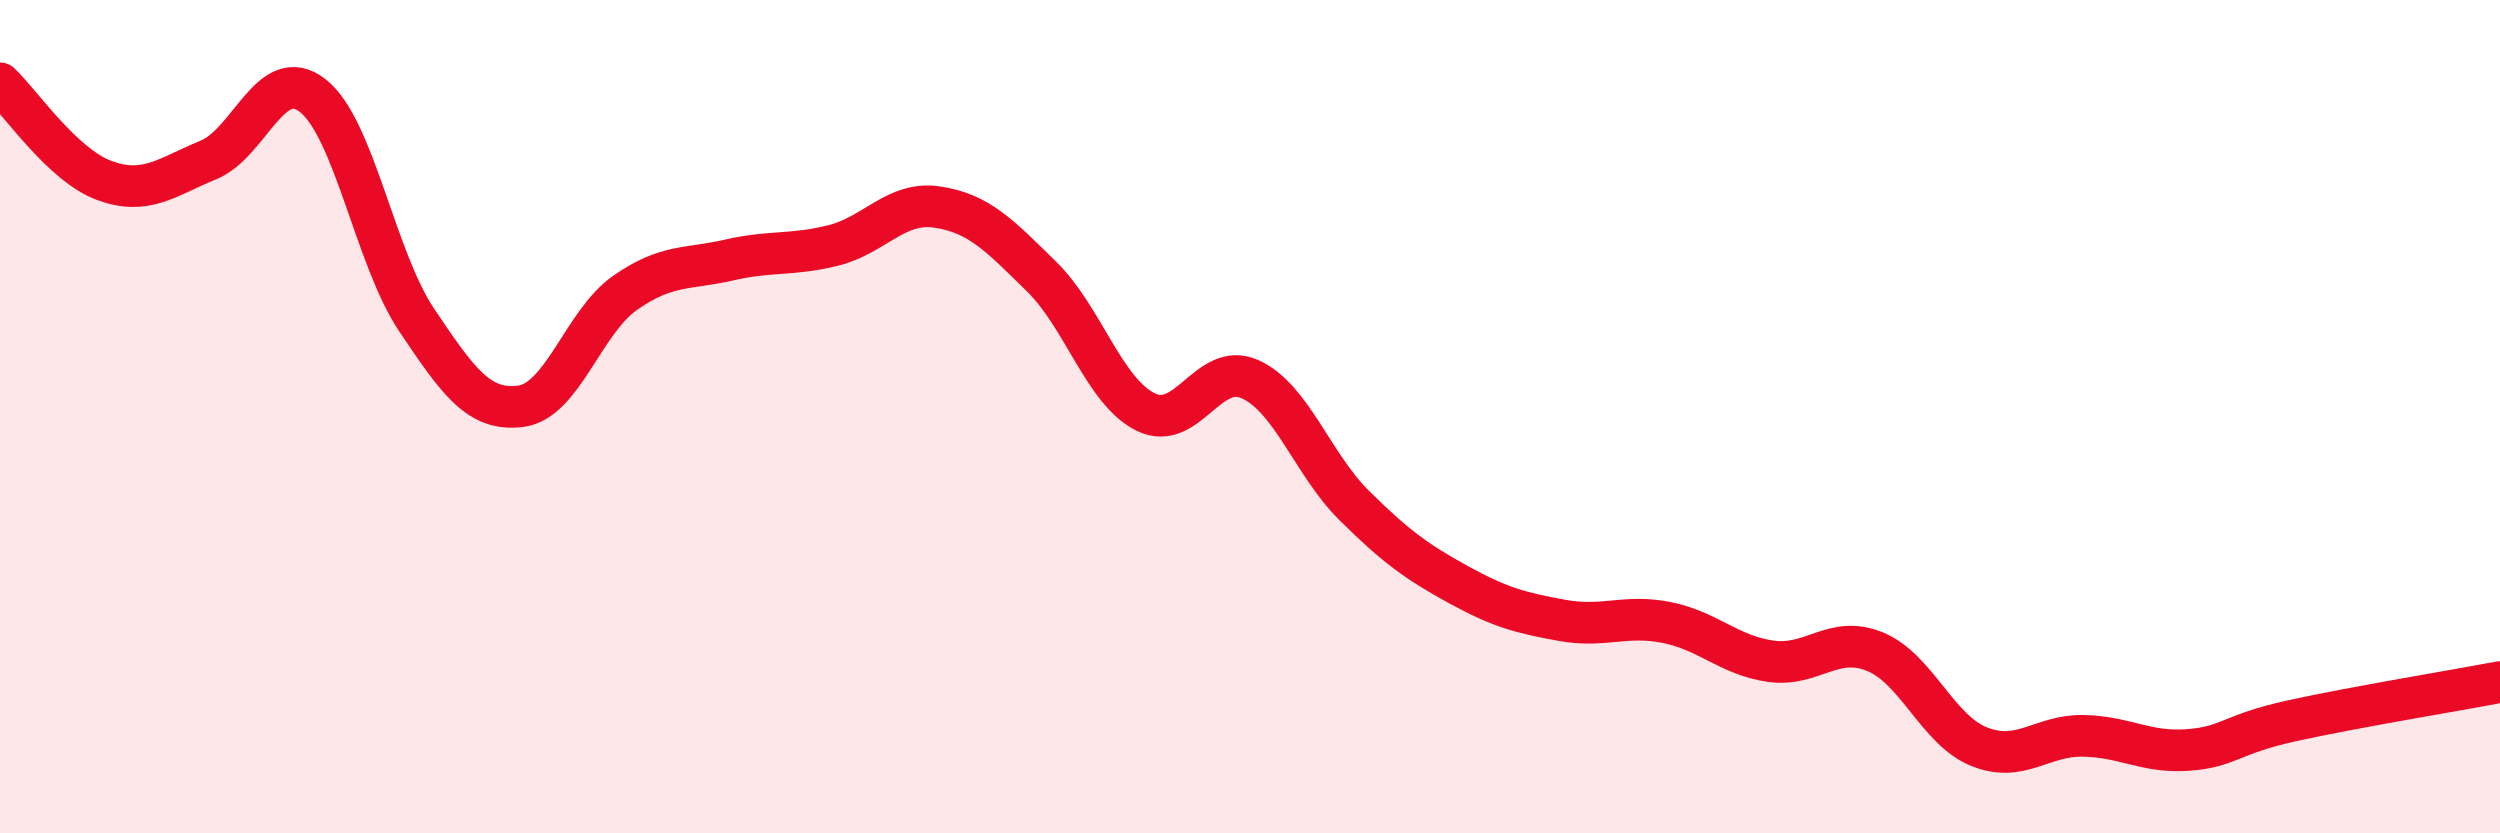
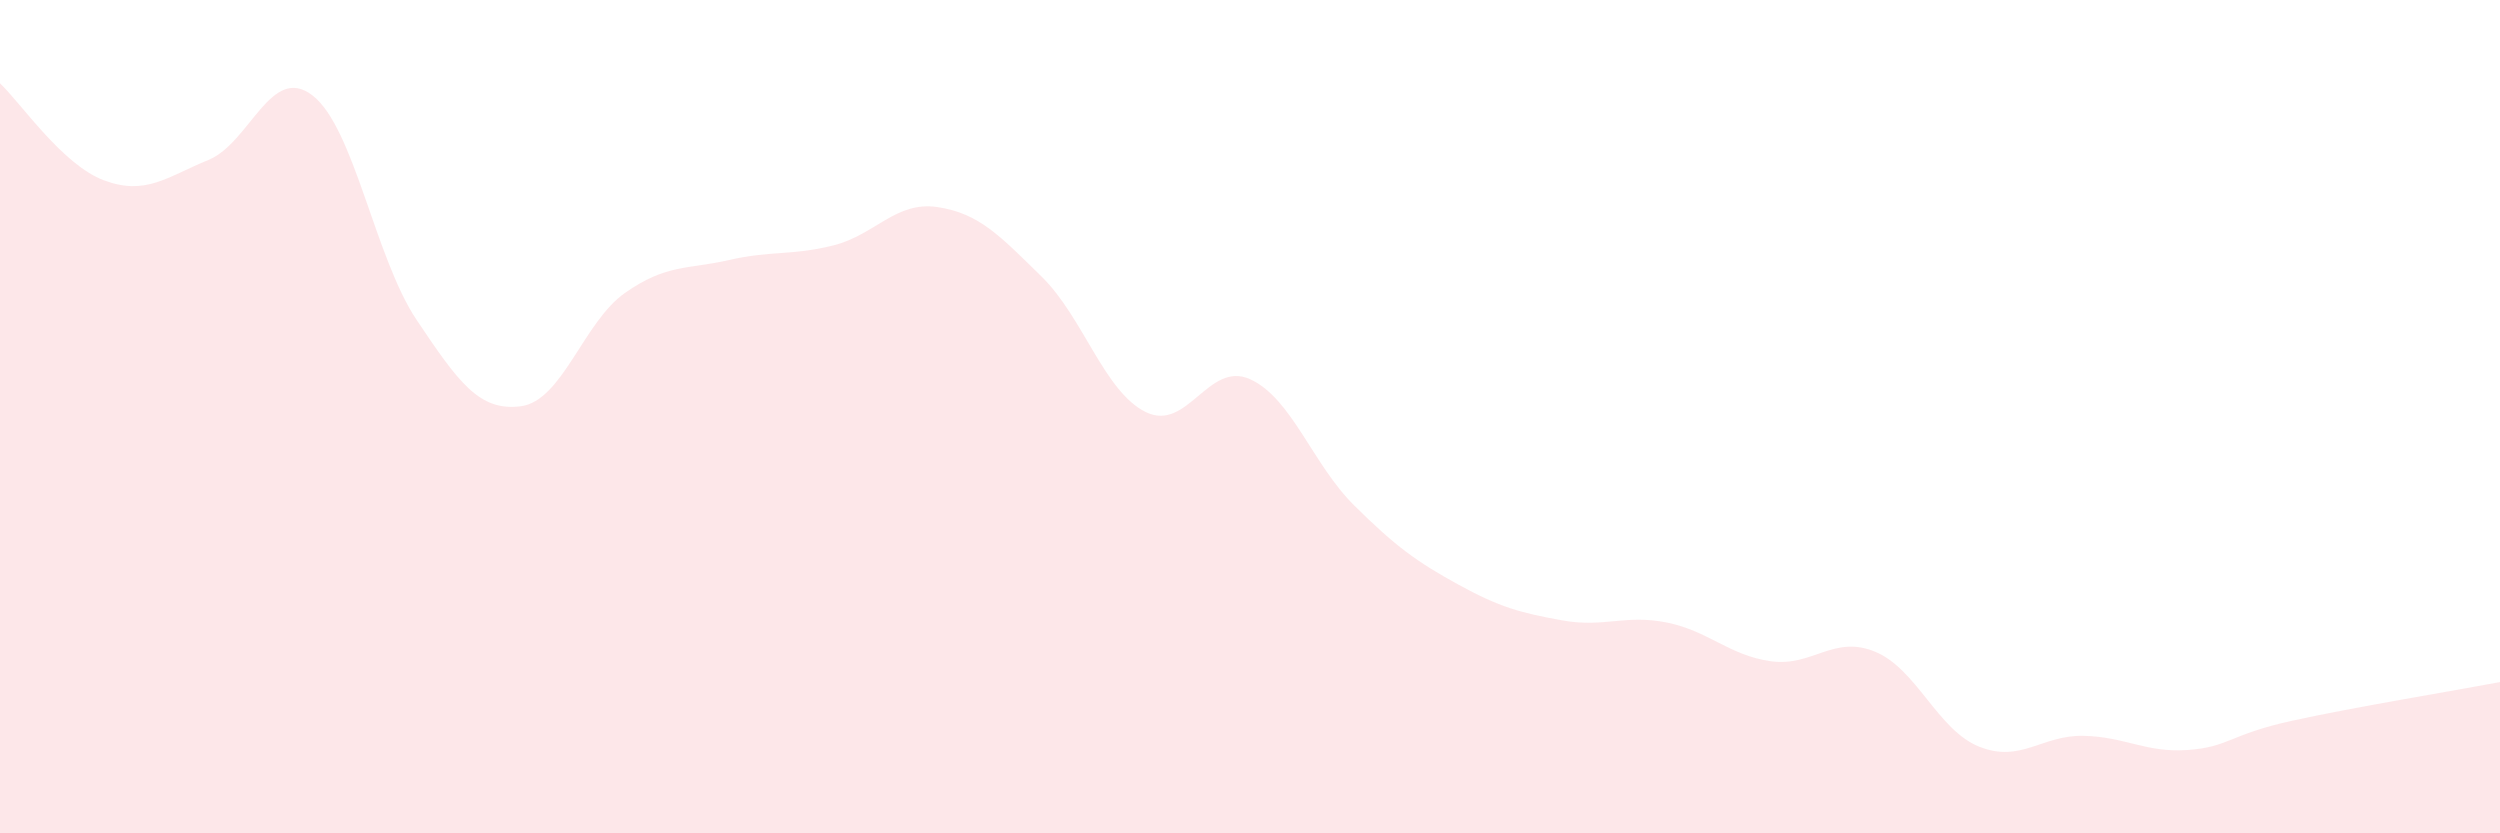
<svg xmlns="http://www.w3.org/2000/svg" width="60" height="20" viewBox="0 0 60 20">
  <path d="M 0,2 C 0.5,2.47 1.5,3.96 2.5,4.33 C 3.5,4.7 4,4.25 5,3.84 C 6,3.43 6.5,1.52 7.5,2.29 C 8.5,3.06 9,6.19 10,7.68 C 11,9.17 11.5,9.88 12.5,9.75 C 13.5,9.62 14,7.73 15,7.03 C 16,6.33 16.5,6.47 17.5,6.24 C 18.5,6.01 19,6.14 20,5.89 C 21,5.64 21.5,4.82 22.5,4.97 C 23.5,5.12 24,5.66 25,6.64 C 26,7.62 26.5,9.4 27.5,9.89 C 28.5,10.38 29,8.65 30,9.1 C 31,9.55 31.5,11.14 32.5,12.13 C 33.5,13.12 34,13.48 35,14.03 C 36,14.58 36.5,14.71 37.5,14.89 C 38.5,15.07 39,14.74 40,14.94 C 41,15.14 41.5,15.73 42.5,15.87 C 43.5,16.01 44,15.23 45,15.64 C 46,16.05 46.5,17.52 47.5,17.92 C 48.5,18.32 49,17.64 50,17.66 C 51,17.68 51.5,18.07 52.5,18 C 53.5,17.93 53.5,17.63 55,17.3 C 56.5,16.97 59,16.56 60,16.37L60 20L0 20Z" fill="#EB0A25" opacity="0.1" stroke-linecap="round" stroke-linejoin="round" />
-   <path d="M 0,2 C 0.5,2.47 1.5,3.96 2.5,4.33 C 3.5,4.7 4,4.25 5,3.84 C 6,3.43 6.5,1.52 7.5,2.29 C 8.5,3.06 9,6.19 10,7.68 C 11,9.17 11.5,9.88 12.5,9.75 C 13.5,9.62 14,7.73 15,7.03 C 16,6.33 16.5,6.47 17.5,6.24 C 18.5,6.01 19,6.14 20,5.89 C 21,5.64 21.5,4.82 22.5,4.97 C 23.5,5.12 24,5.66 25,6.64 C 26,7.62 26.5,9.4 27.5,9.89 C 28.5,10.38 29,8.65 30,9.1 C 31,9.55 31.5,11.14 32.5,12.13 C 33.5,13.12 34,13.48 35,14.03 C 36,14.58 36.5,14.71 37.5,14.89 C 38.5,15.07 39,14.74 40,14.94 C 41,15.14 41.5,15.73 42.5,15.87 C 43.5,16.01 44,15.23 45,15.64 C 46,16.05 46.5,17.52 47.5,17.92 C 48.5,18.32 49,17.64 50,17.66 C 51,17.68 51.5,18.07 52.5,18 C 53.5,17.93 53.5,17.63 55,17.3 C 56.5,16.97 59,16.56 60,16.37" stroke="#EB0A25" stroke-width="1" fill="none" stroke-linecap="round" stroke-linejoin="round" />
</svg>